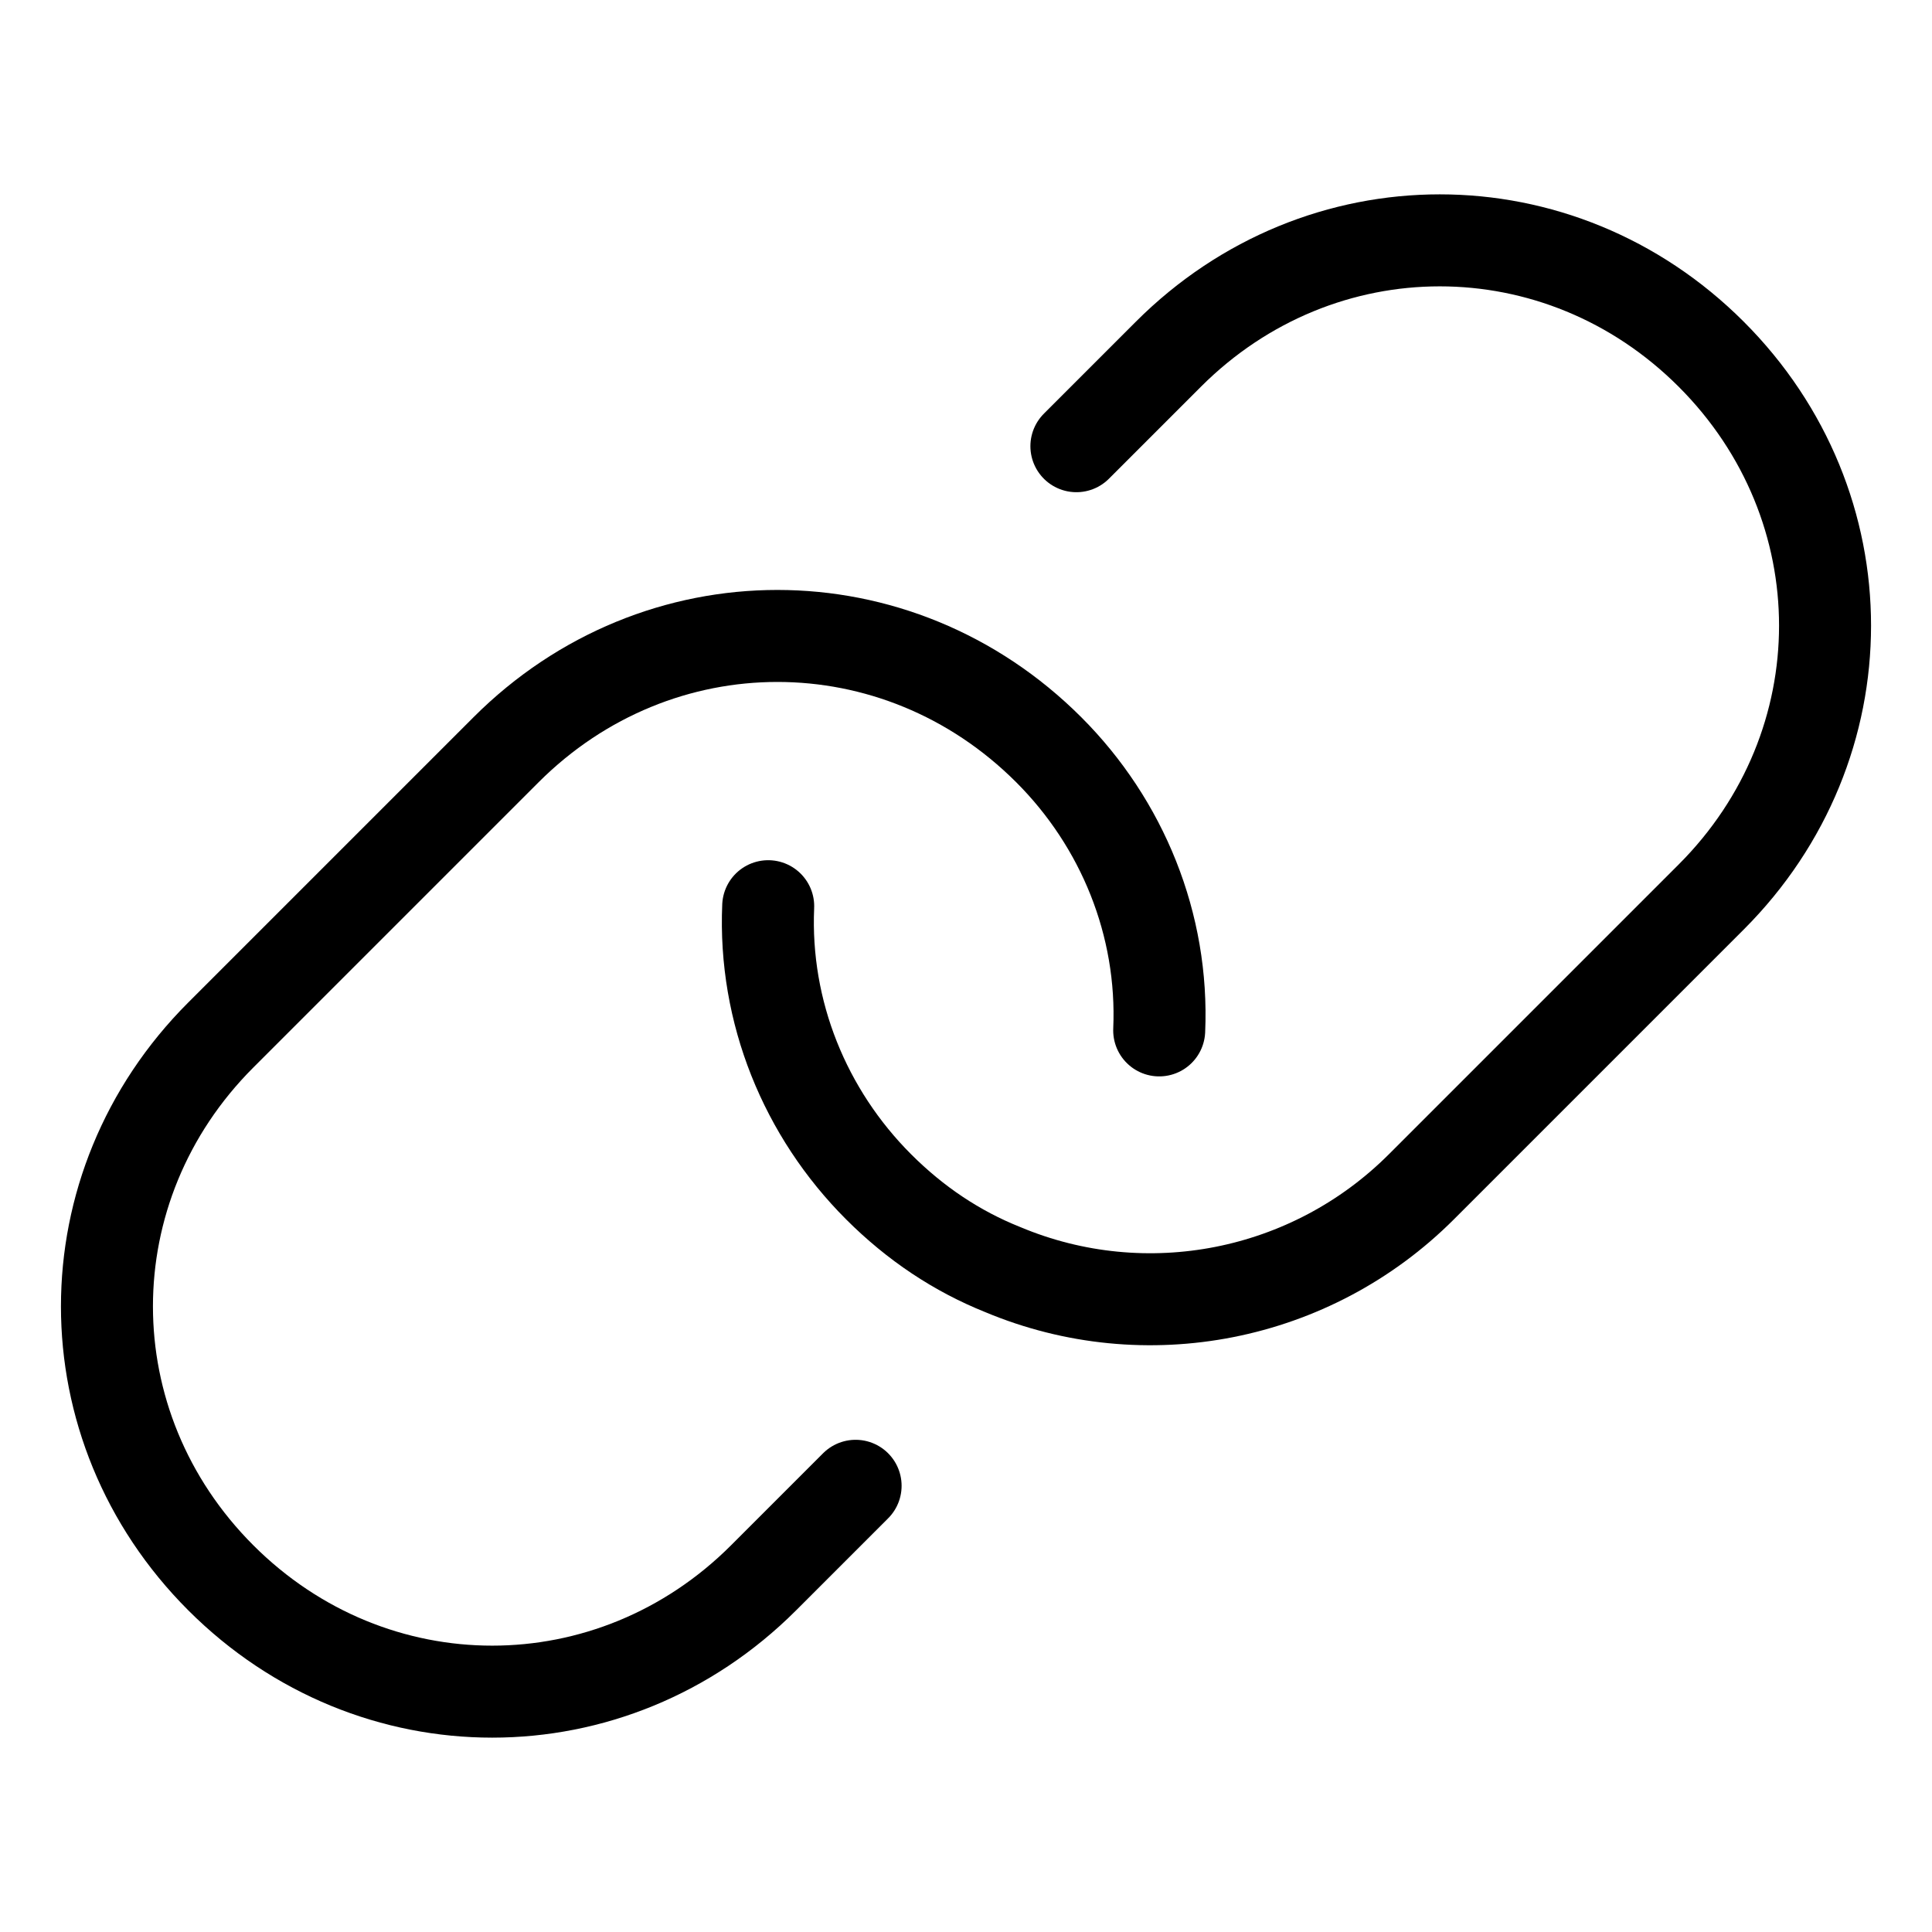
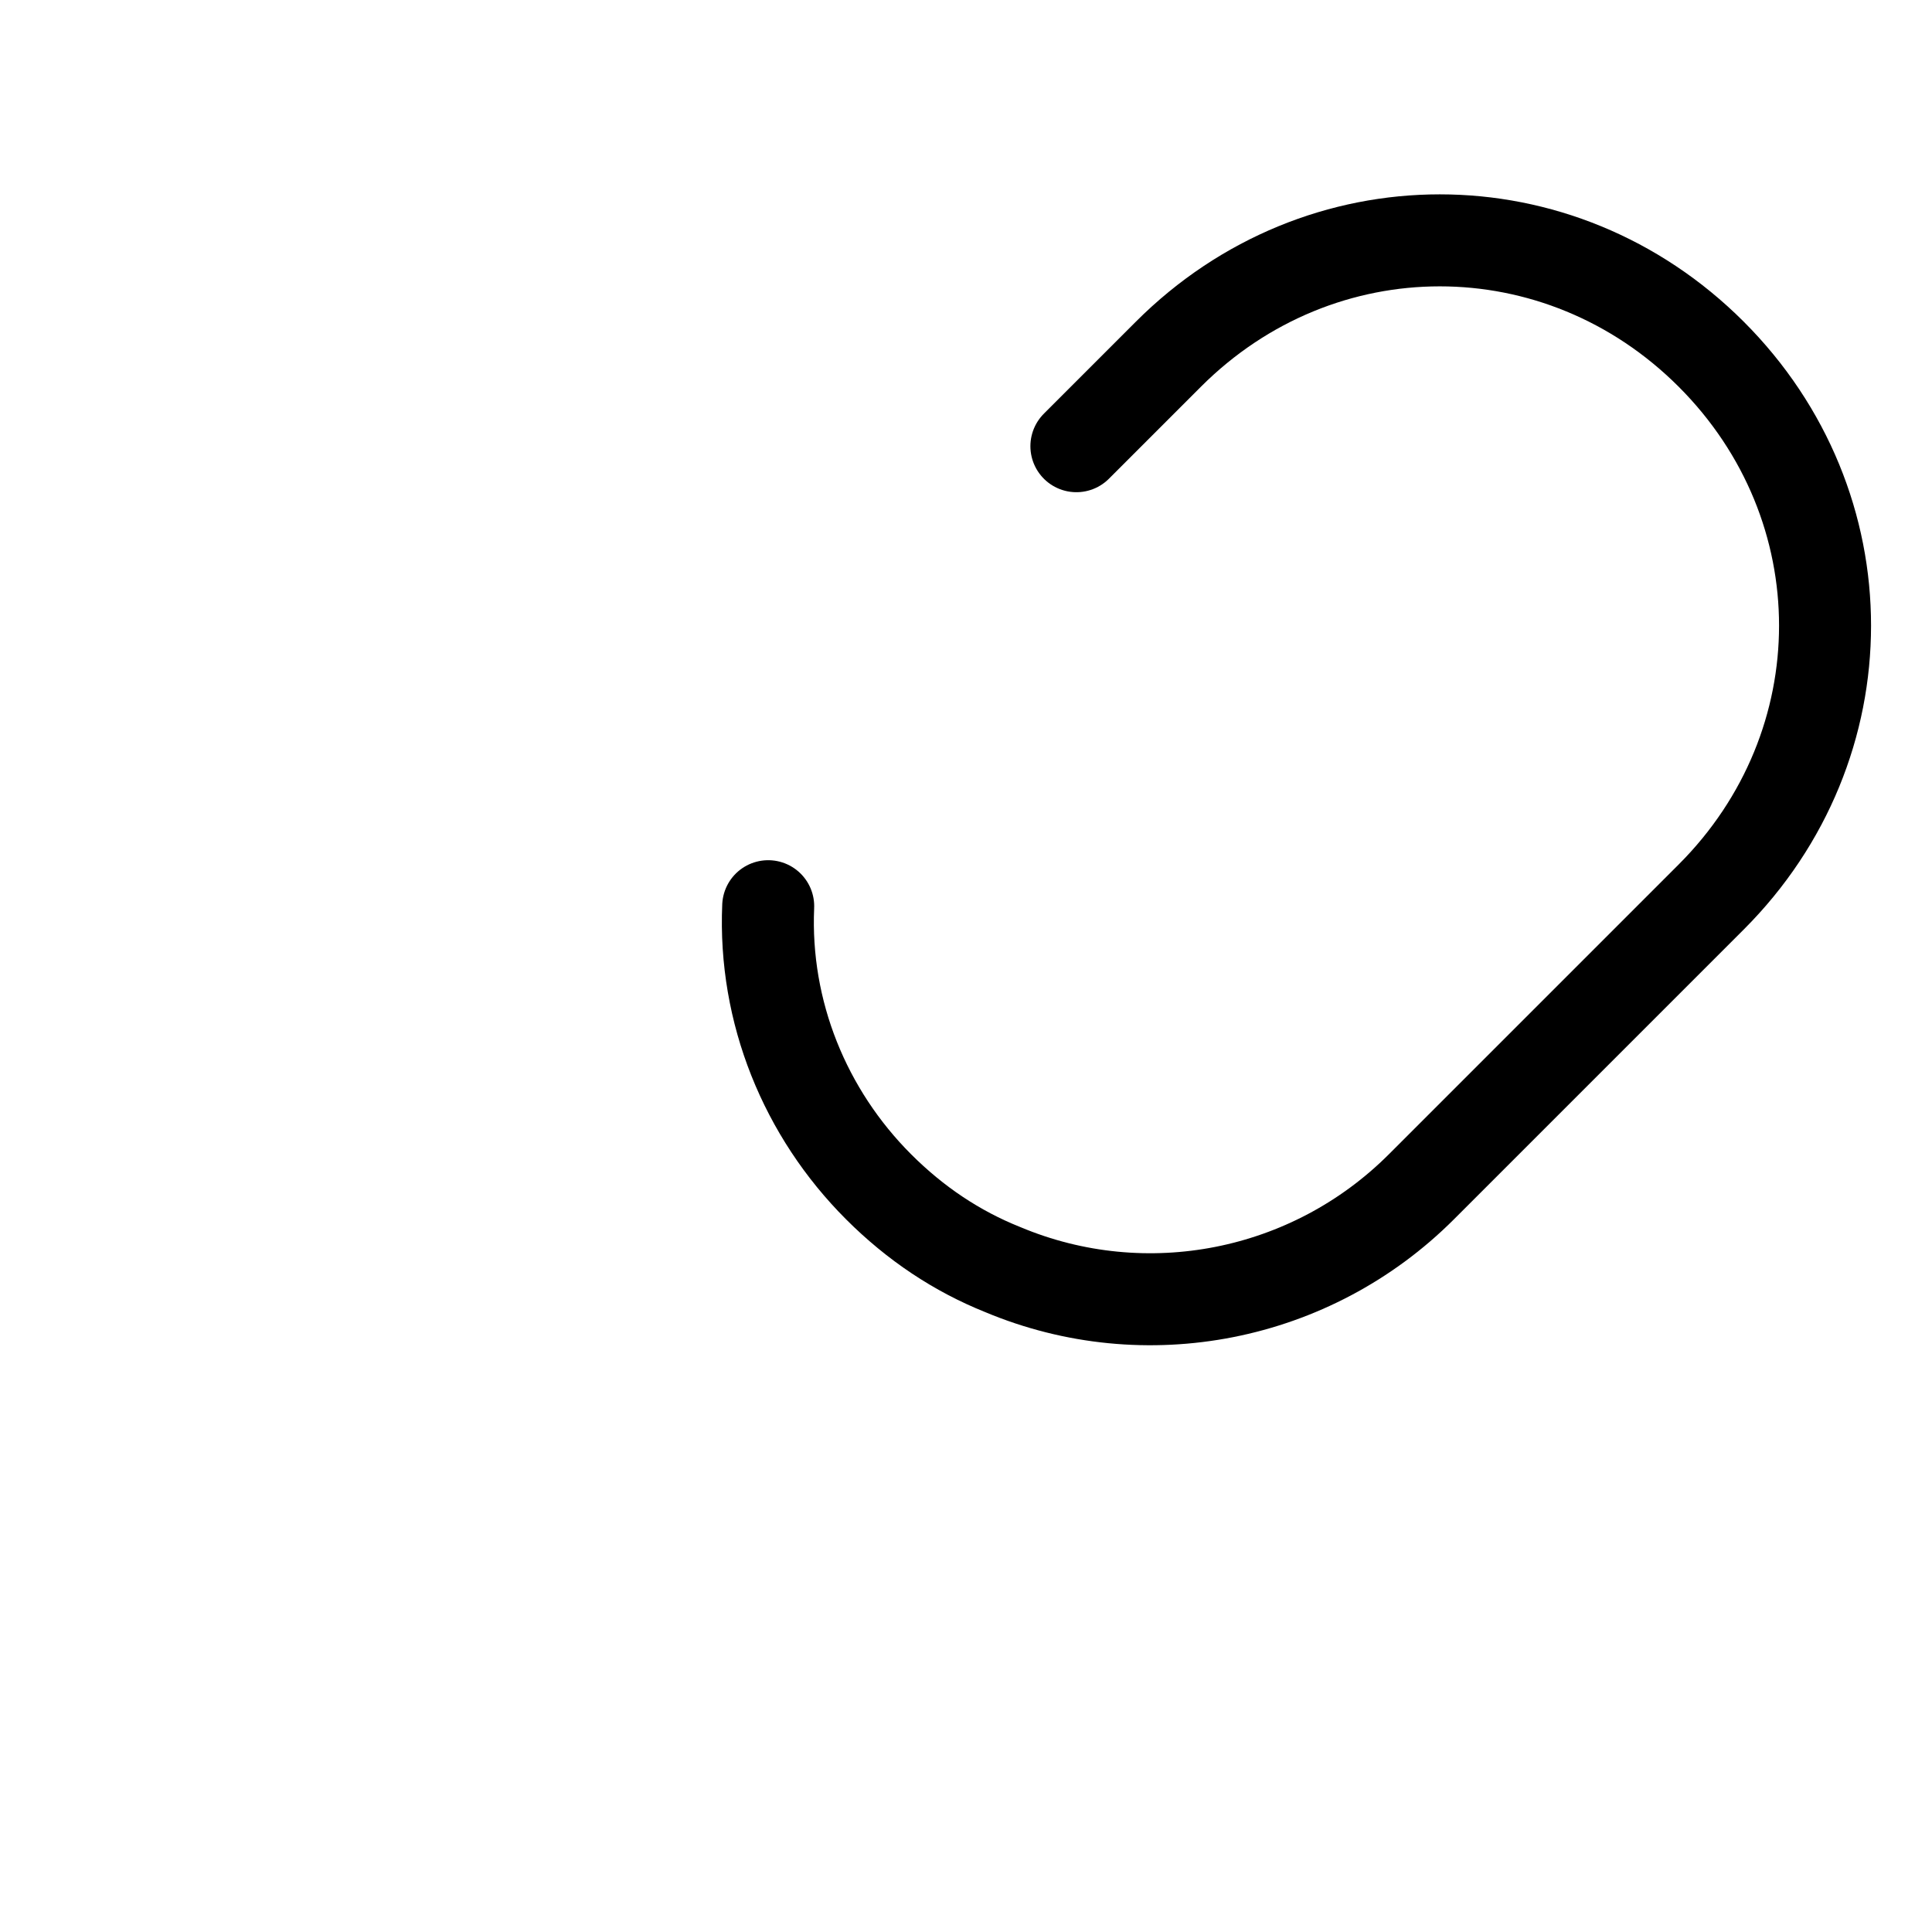
<svg xmlns="http://www.w3.org/2000/svg" id="Layer_1" data-name="Layer 1" version="1.1" viewBox="0 0 42 42">
  <defs>
    <style>
      .cls-1 {
        fill: none;
        stroke: #000;
        stroke-linecap: round;
        stroke-linejoin: round;
        stroke-width: 2px;
      }
    </style>
  </defs>
  <path class="cls-1" d="M23.4,9.7l2-2c3.3-3.3,8.5-3.3,11.8,0,3.3,3.3,3.3,8.5,0,11.8h0l-4.4,4.4-1.9,1.9c-2.4,2.4-6,3.1-9.1,1.8-1-.4-1.9-1-2.7-1.8-1.6-1.6-2.5-3.8-2.4-6.1" />
-   <path class="cls-1" d="M18.6,32.3l-2,2c-3.3,3.3-8.5,3.3-11.8,0-3.3-3.3-3.3-8.5,0-11.8l6.2-6.2c3.3-3.3,8.5-3.3,11.8,0,0,0,0,0,0,0,1.6,1.6,2.5,3.8,2.4,6.1" />
</svg>